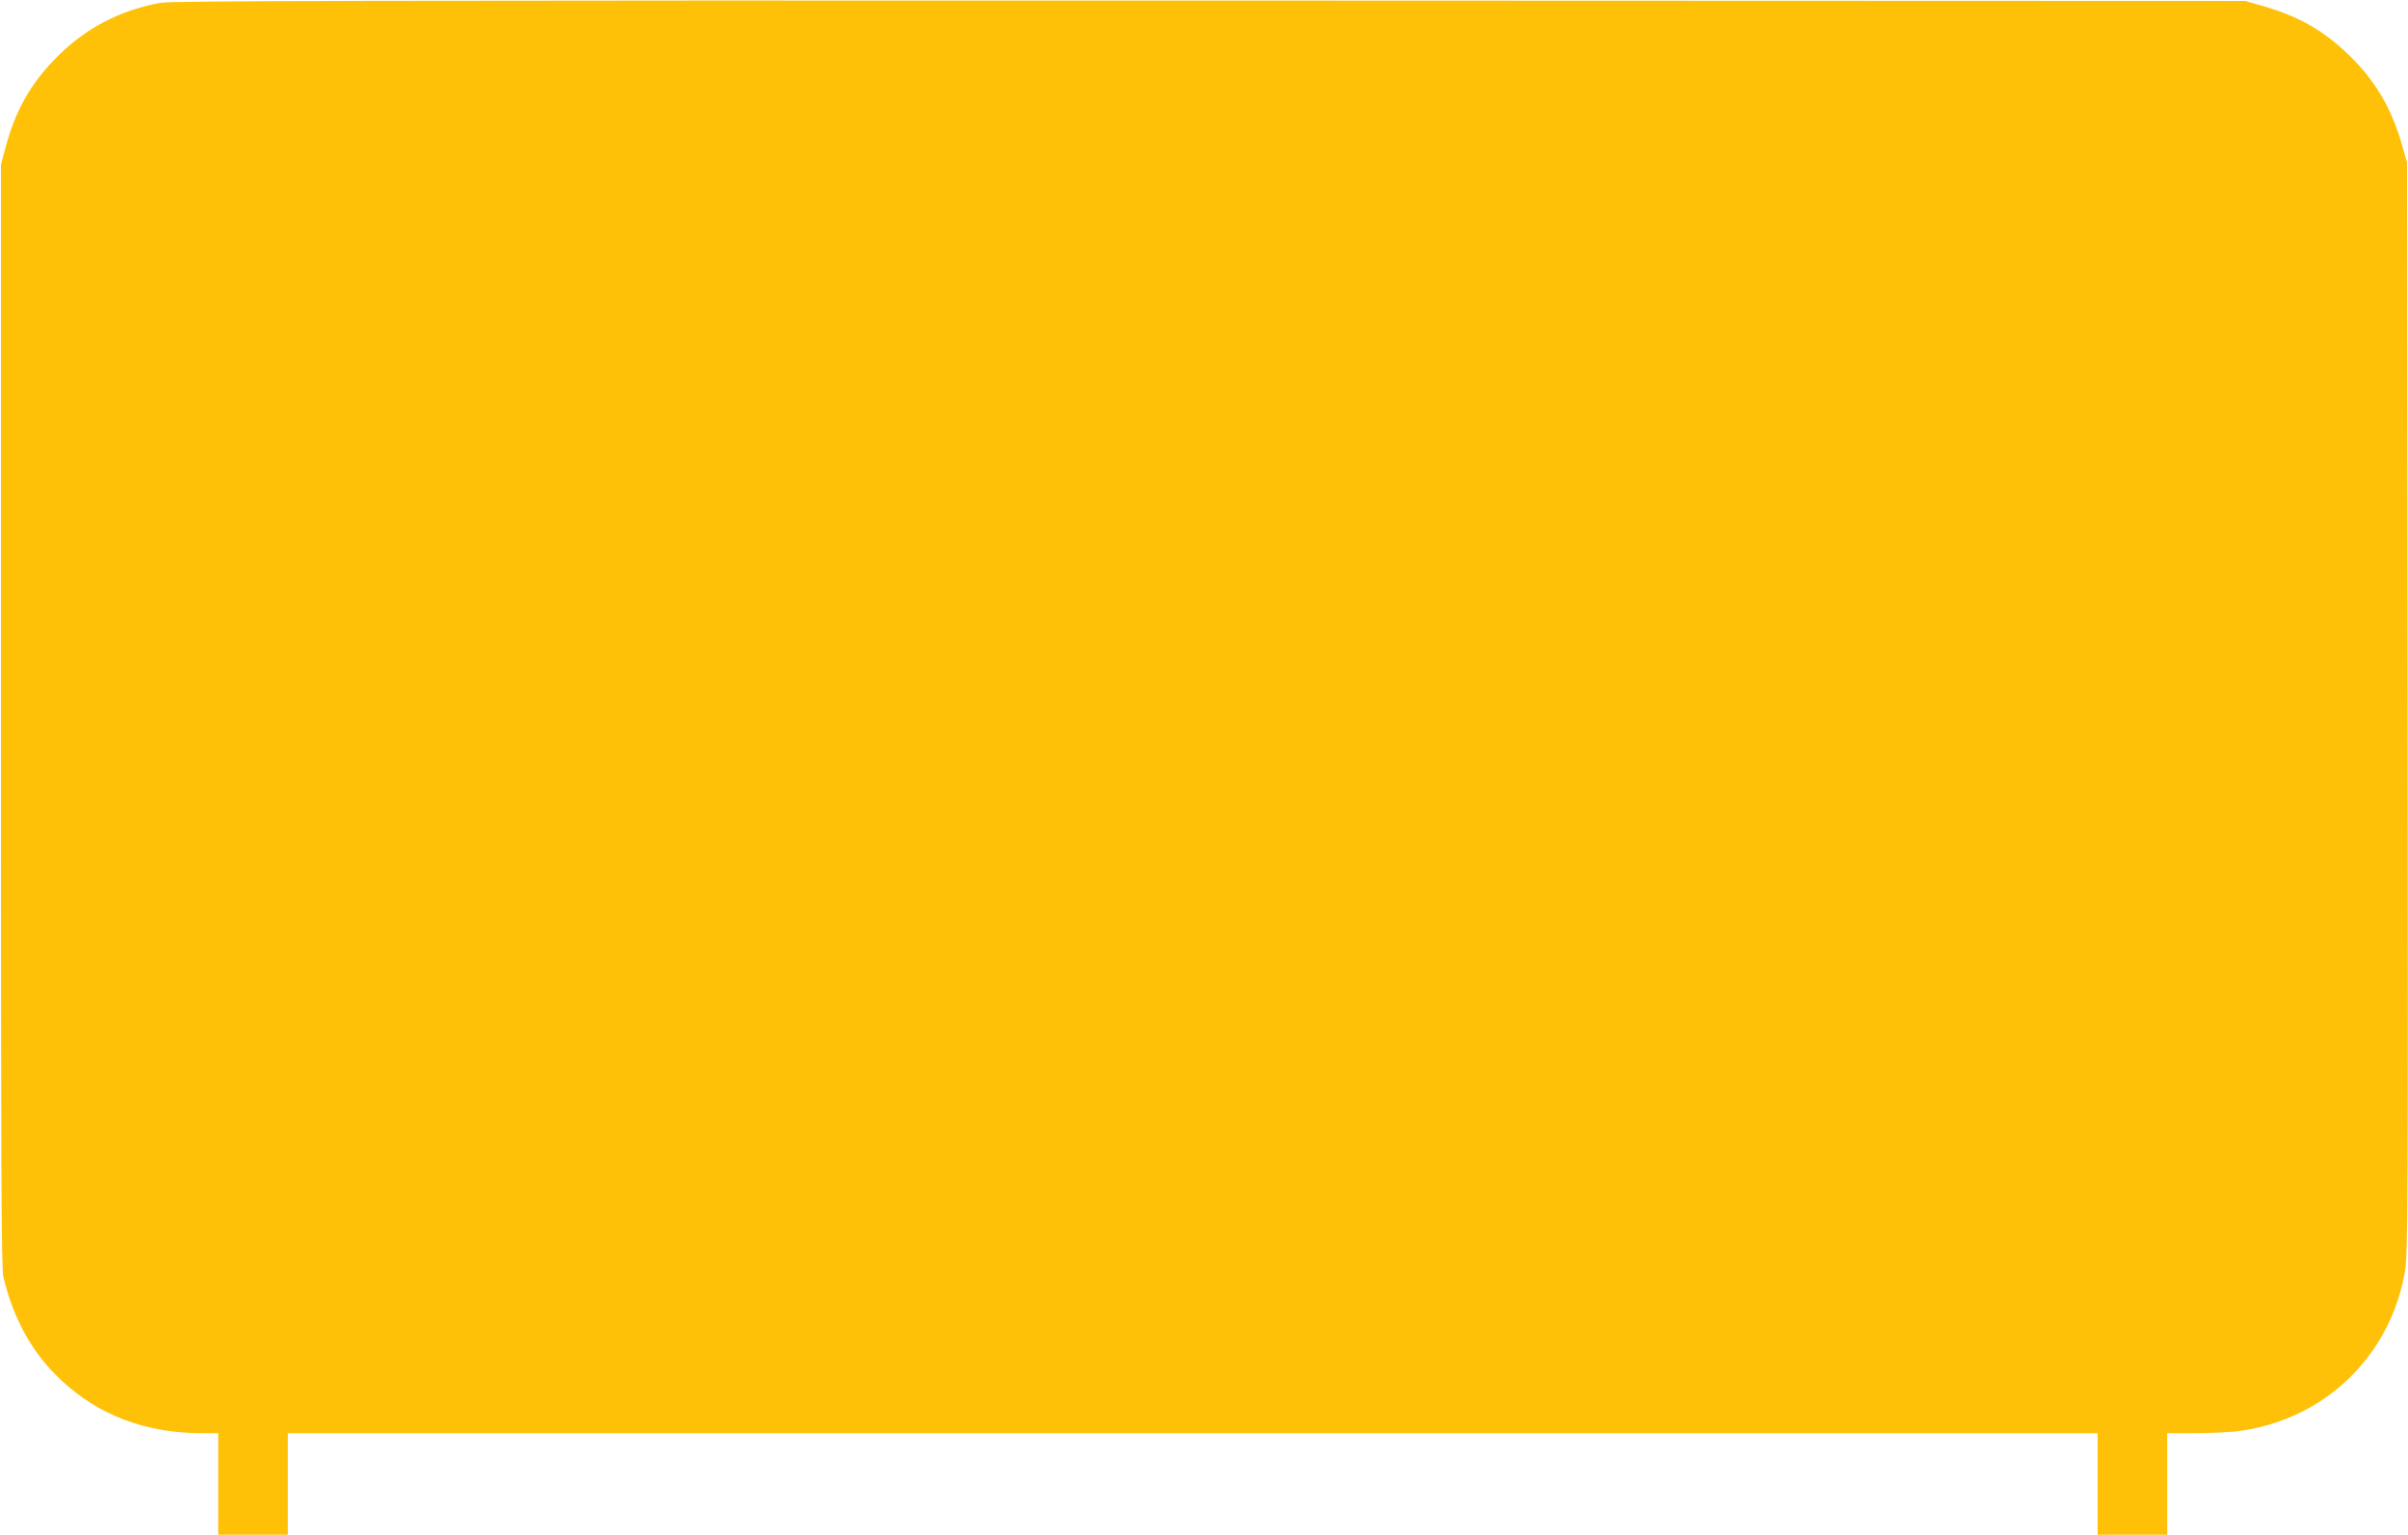
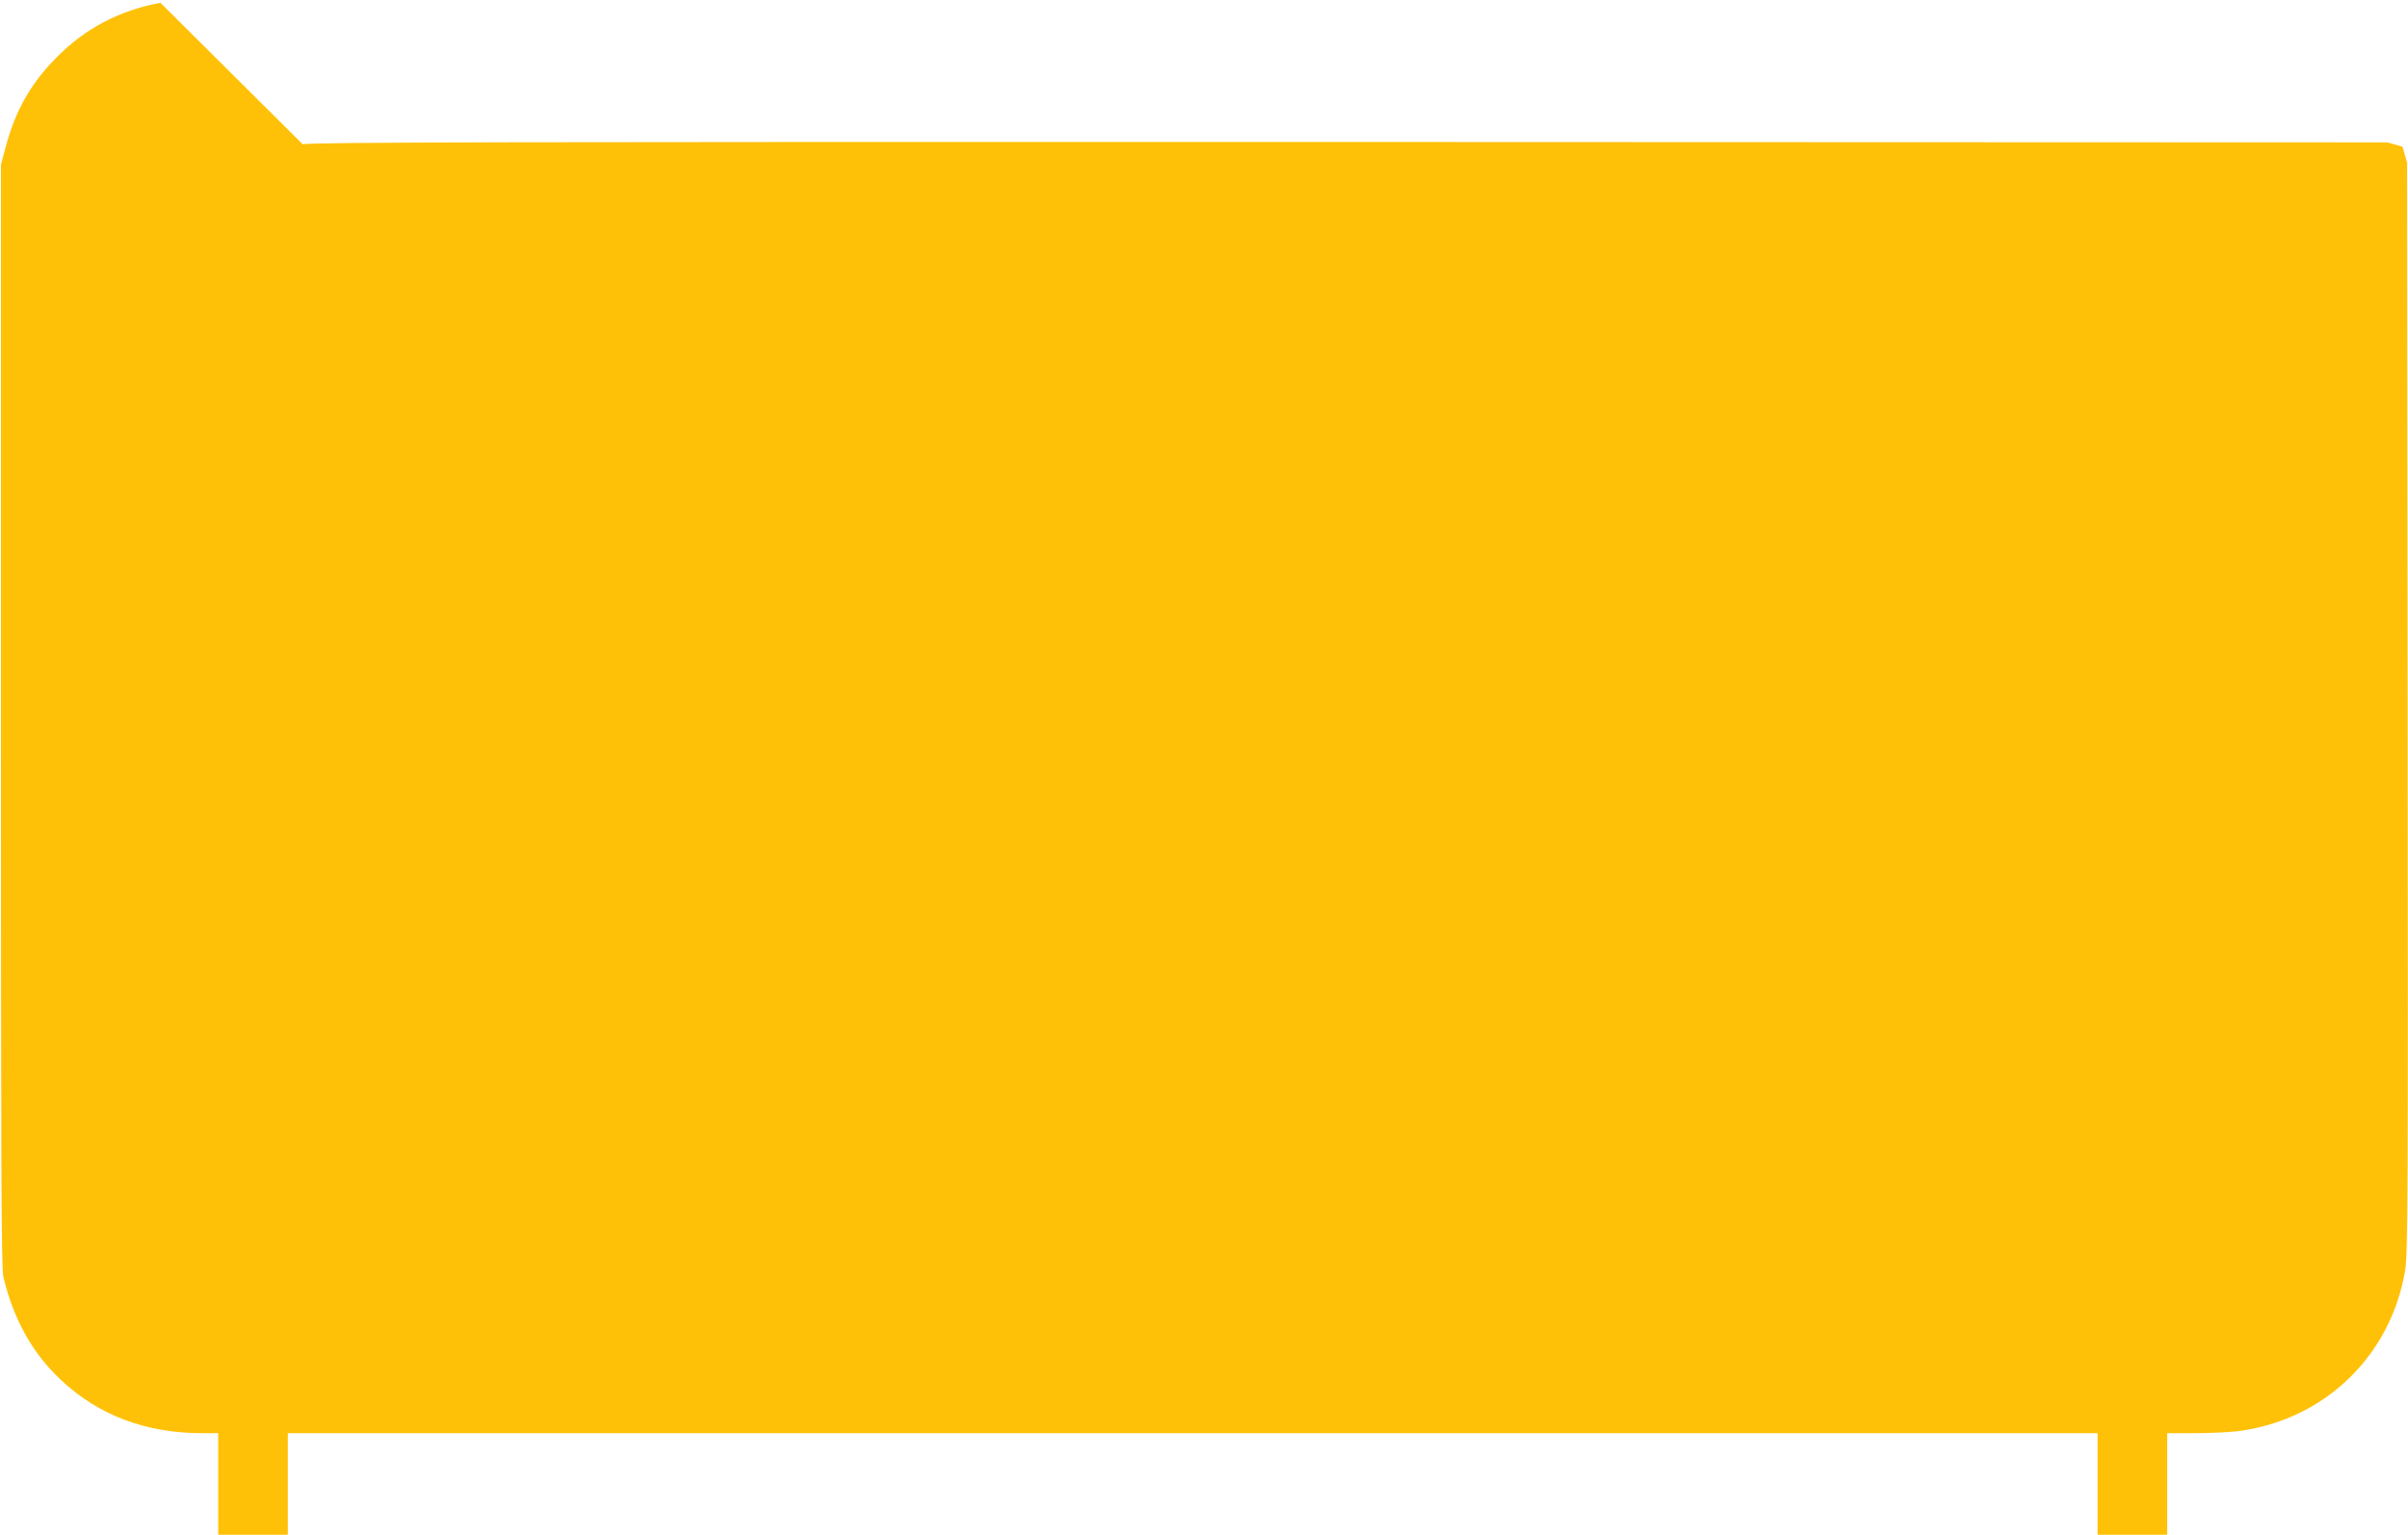
<svg xmlns="http://www.w3.org/2000/svg" version="1.0" width="1280pt" height="816pt" viewBox="0 0 1280 816" preserveAspectRatio="xMidYMid meet">
  <g transform="translate(0,816) scale(0.1,-0.1)" fill="#ffc107" stroke="none">
-     <path d="M853 8145 c-219 -40 -405 -138 -559 -297 -134 -137 -214 -280 -265 -474 l-24 -89 0 -2930 c0 -2407 2 -2940 13 -2985 55 -228 156 -407 307 -548 201 -188 451 -282 752 -282 l83 0 0 -270 0 -270 185 0 185 0 0 270 0 270 4810 0 4810 0 0 -270 0 -270 185 0 185 0 0 270 0 270 143 0 c78 0 181 5 227 10 463 57 819 399 895 857 14 89 16 374 13 2993 l-3 2895 -24 85 c-58 206 -146 355 -294 496 -135 128 -266 201 -462 256 l-80 23 -5505 2 c-4497 1 -5518 -1 -5577 -12z" />
+     <path d="M853 8145 c-219 -40 -405 -138 -559 -297 -134 -137 -214 -280 -265 -474 l-24 -89 0 -2930 c0 -2407 2 -2940 13 -2985 55 -228 156 -407 307 -548 201 -188 451 -282 752 -282 l83 0 0 -270 0 -270 185 0 185 0 0 270 0 270 4810 0 4810 0 0 -270 0 -270 185 0 185 0 0 270 0 270 143 0 c78 0 181 5 227 10 463 57 819 399 895 857 14 89 16 374 13 2993 l-3 2895 -24 85 l-80 23 -5505 2 c-4497 1 -5518 -1 -5577 -12z" />
  </g>
</svg>